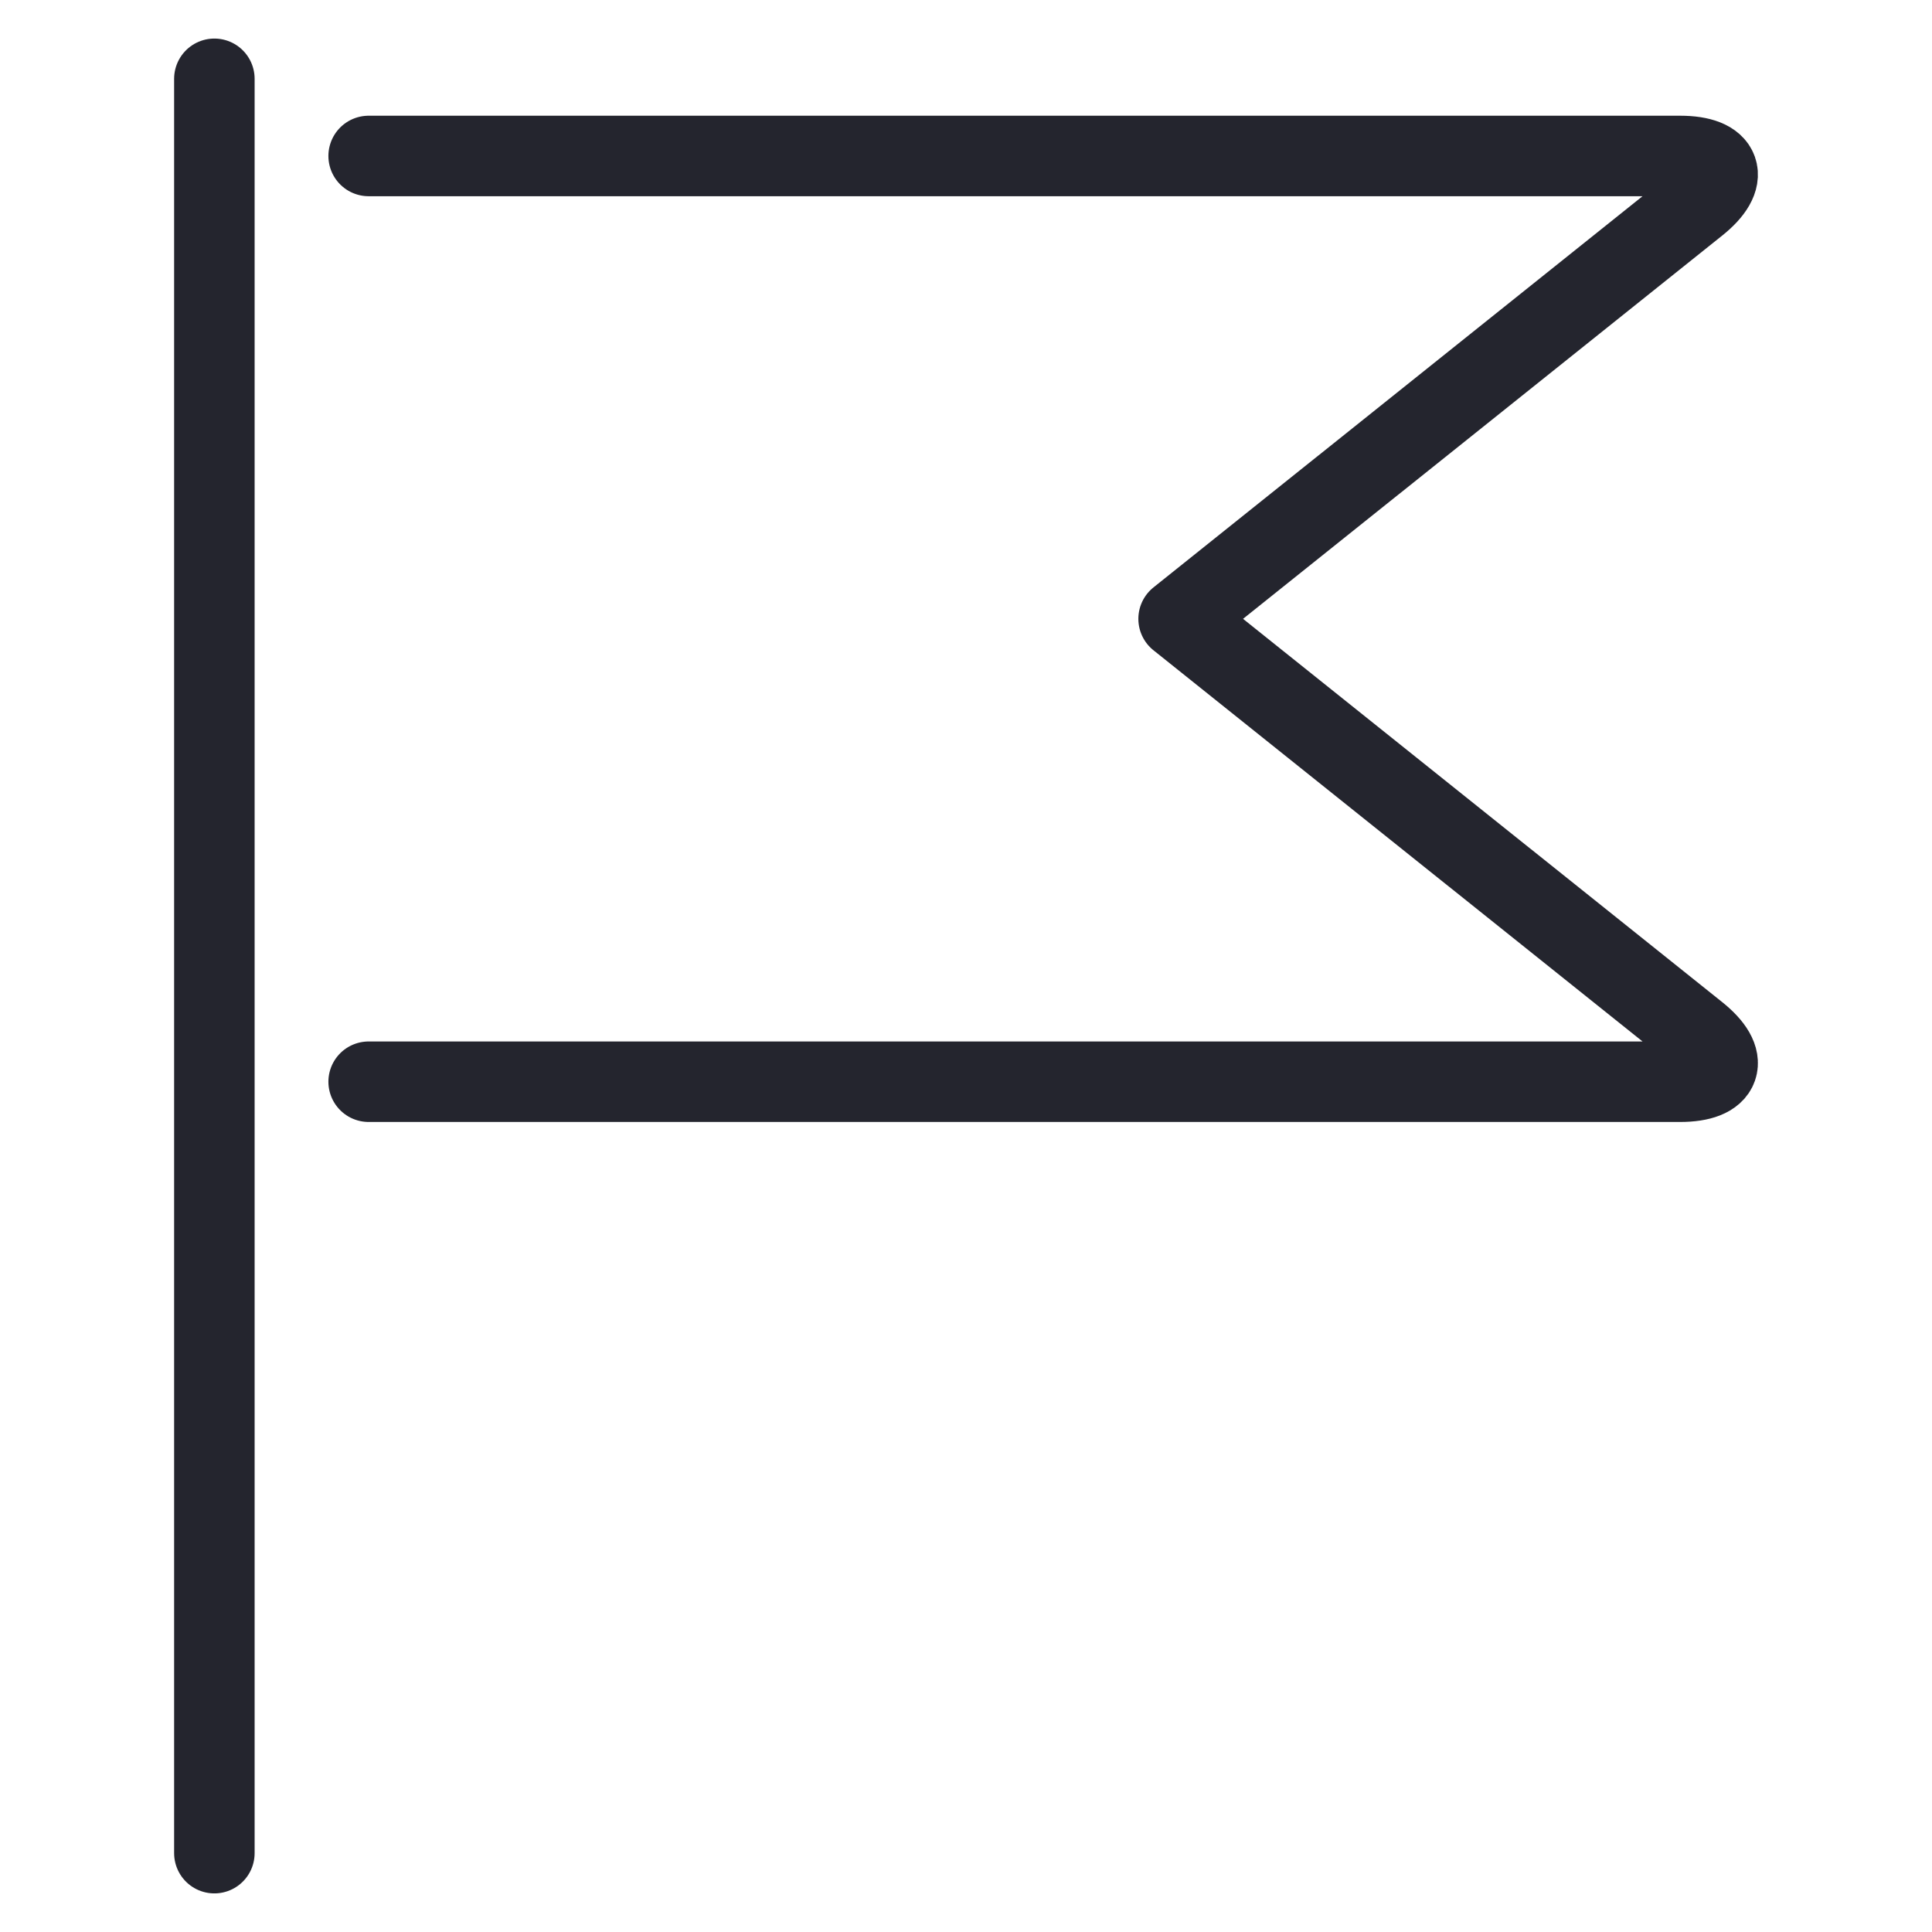
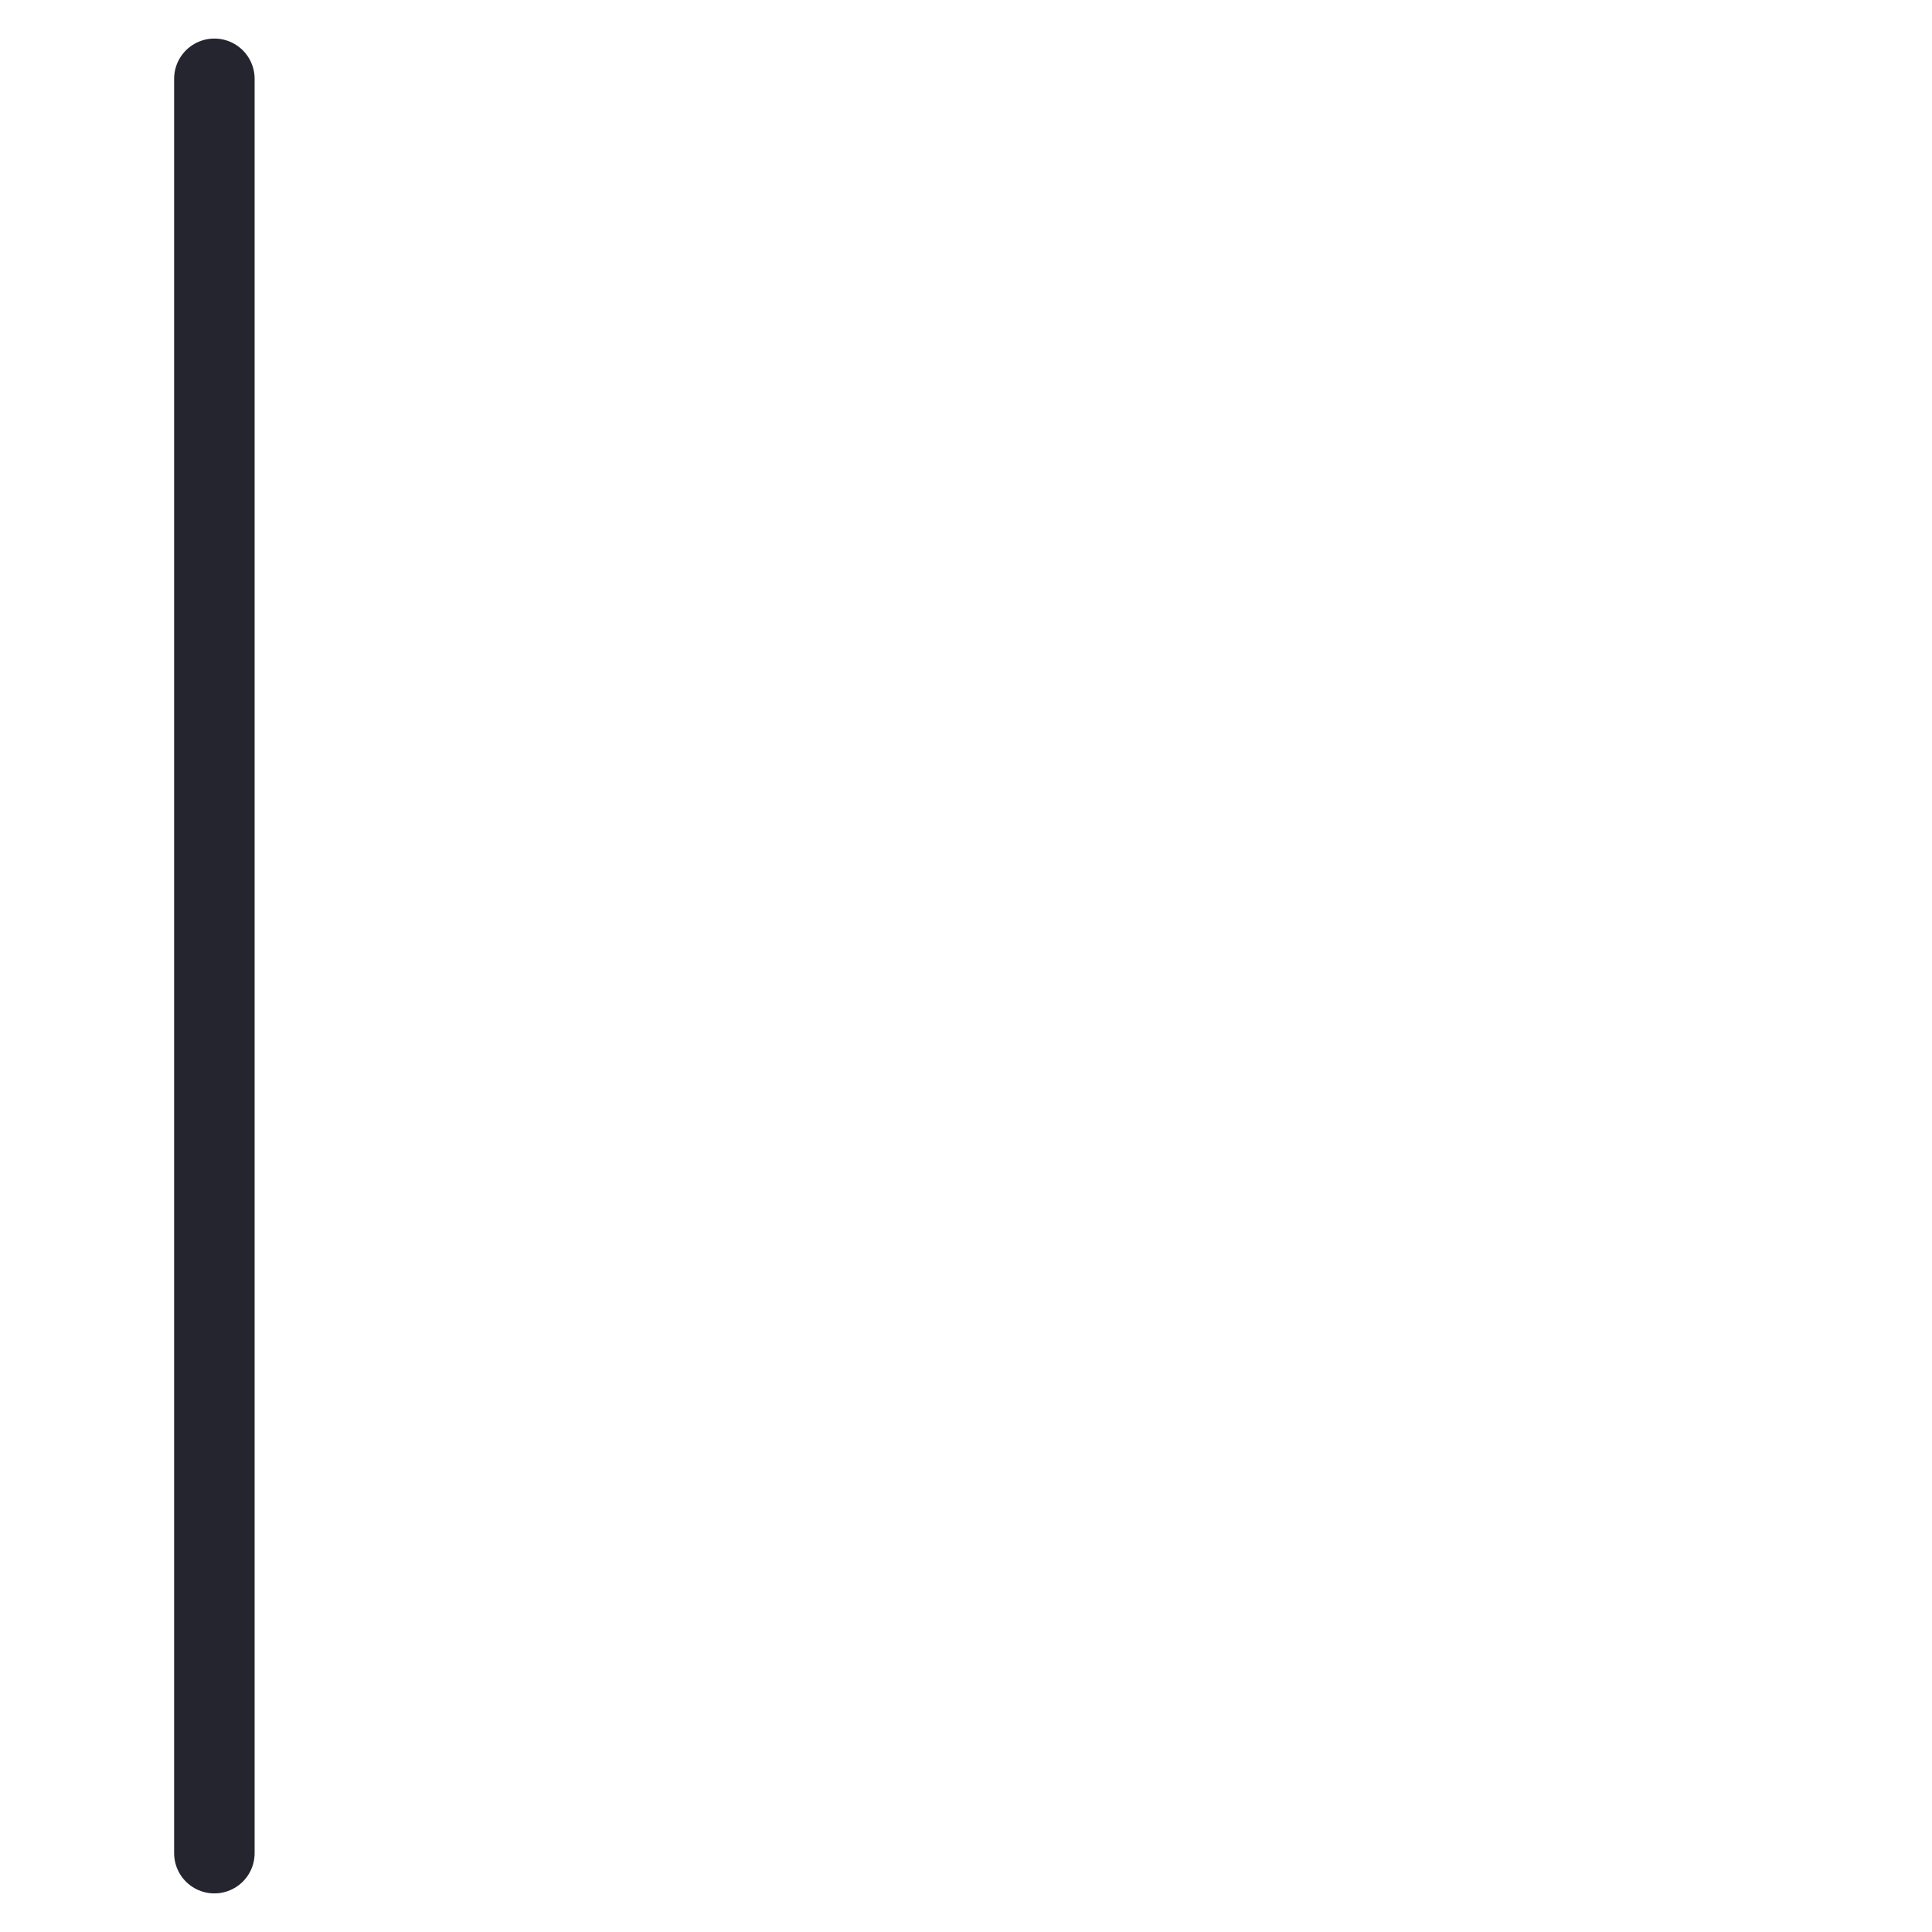
<svg xmlns="http://www.w3.org/2000/svg" width="48" height="48" id="Flag-1--Streamline-Ultimate" viewBox="-1 -1 48 48">
  <desc>
    Flag 1 Streamline Icon: https://streamlinehq.com
  </desc>
-   <path stroke-width="2" stroke-linejoin="round" stroke-linecap="round" stroke="#24252e" fill="none" d="M8.159 2.875h32.583c1.054 0 1.244 0.539 0.42 1.198L28.282 14.375l12.88 10.302c0.824 0.659 0.634 1.198 -0.42 1.198h-32.583" />
  <path stroke-width="2" stroke-linejoin="round" stroke-linecap="round" stroke="#24252e" fill="none" d="m4.326 0.958 0 44.083" />
</svg>